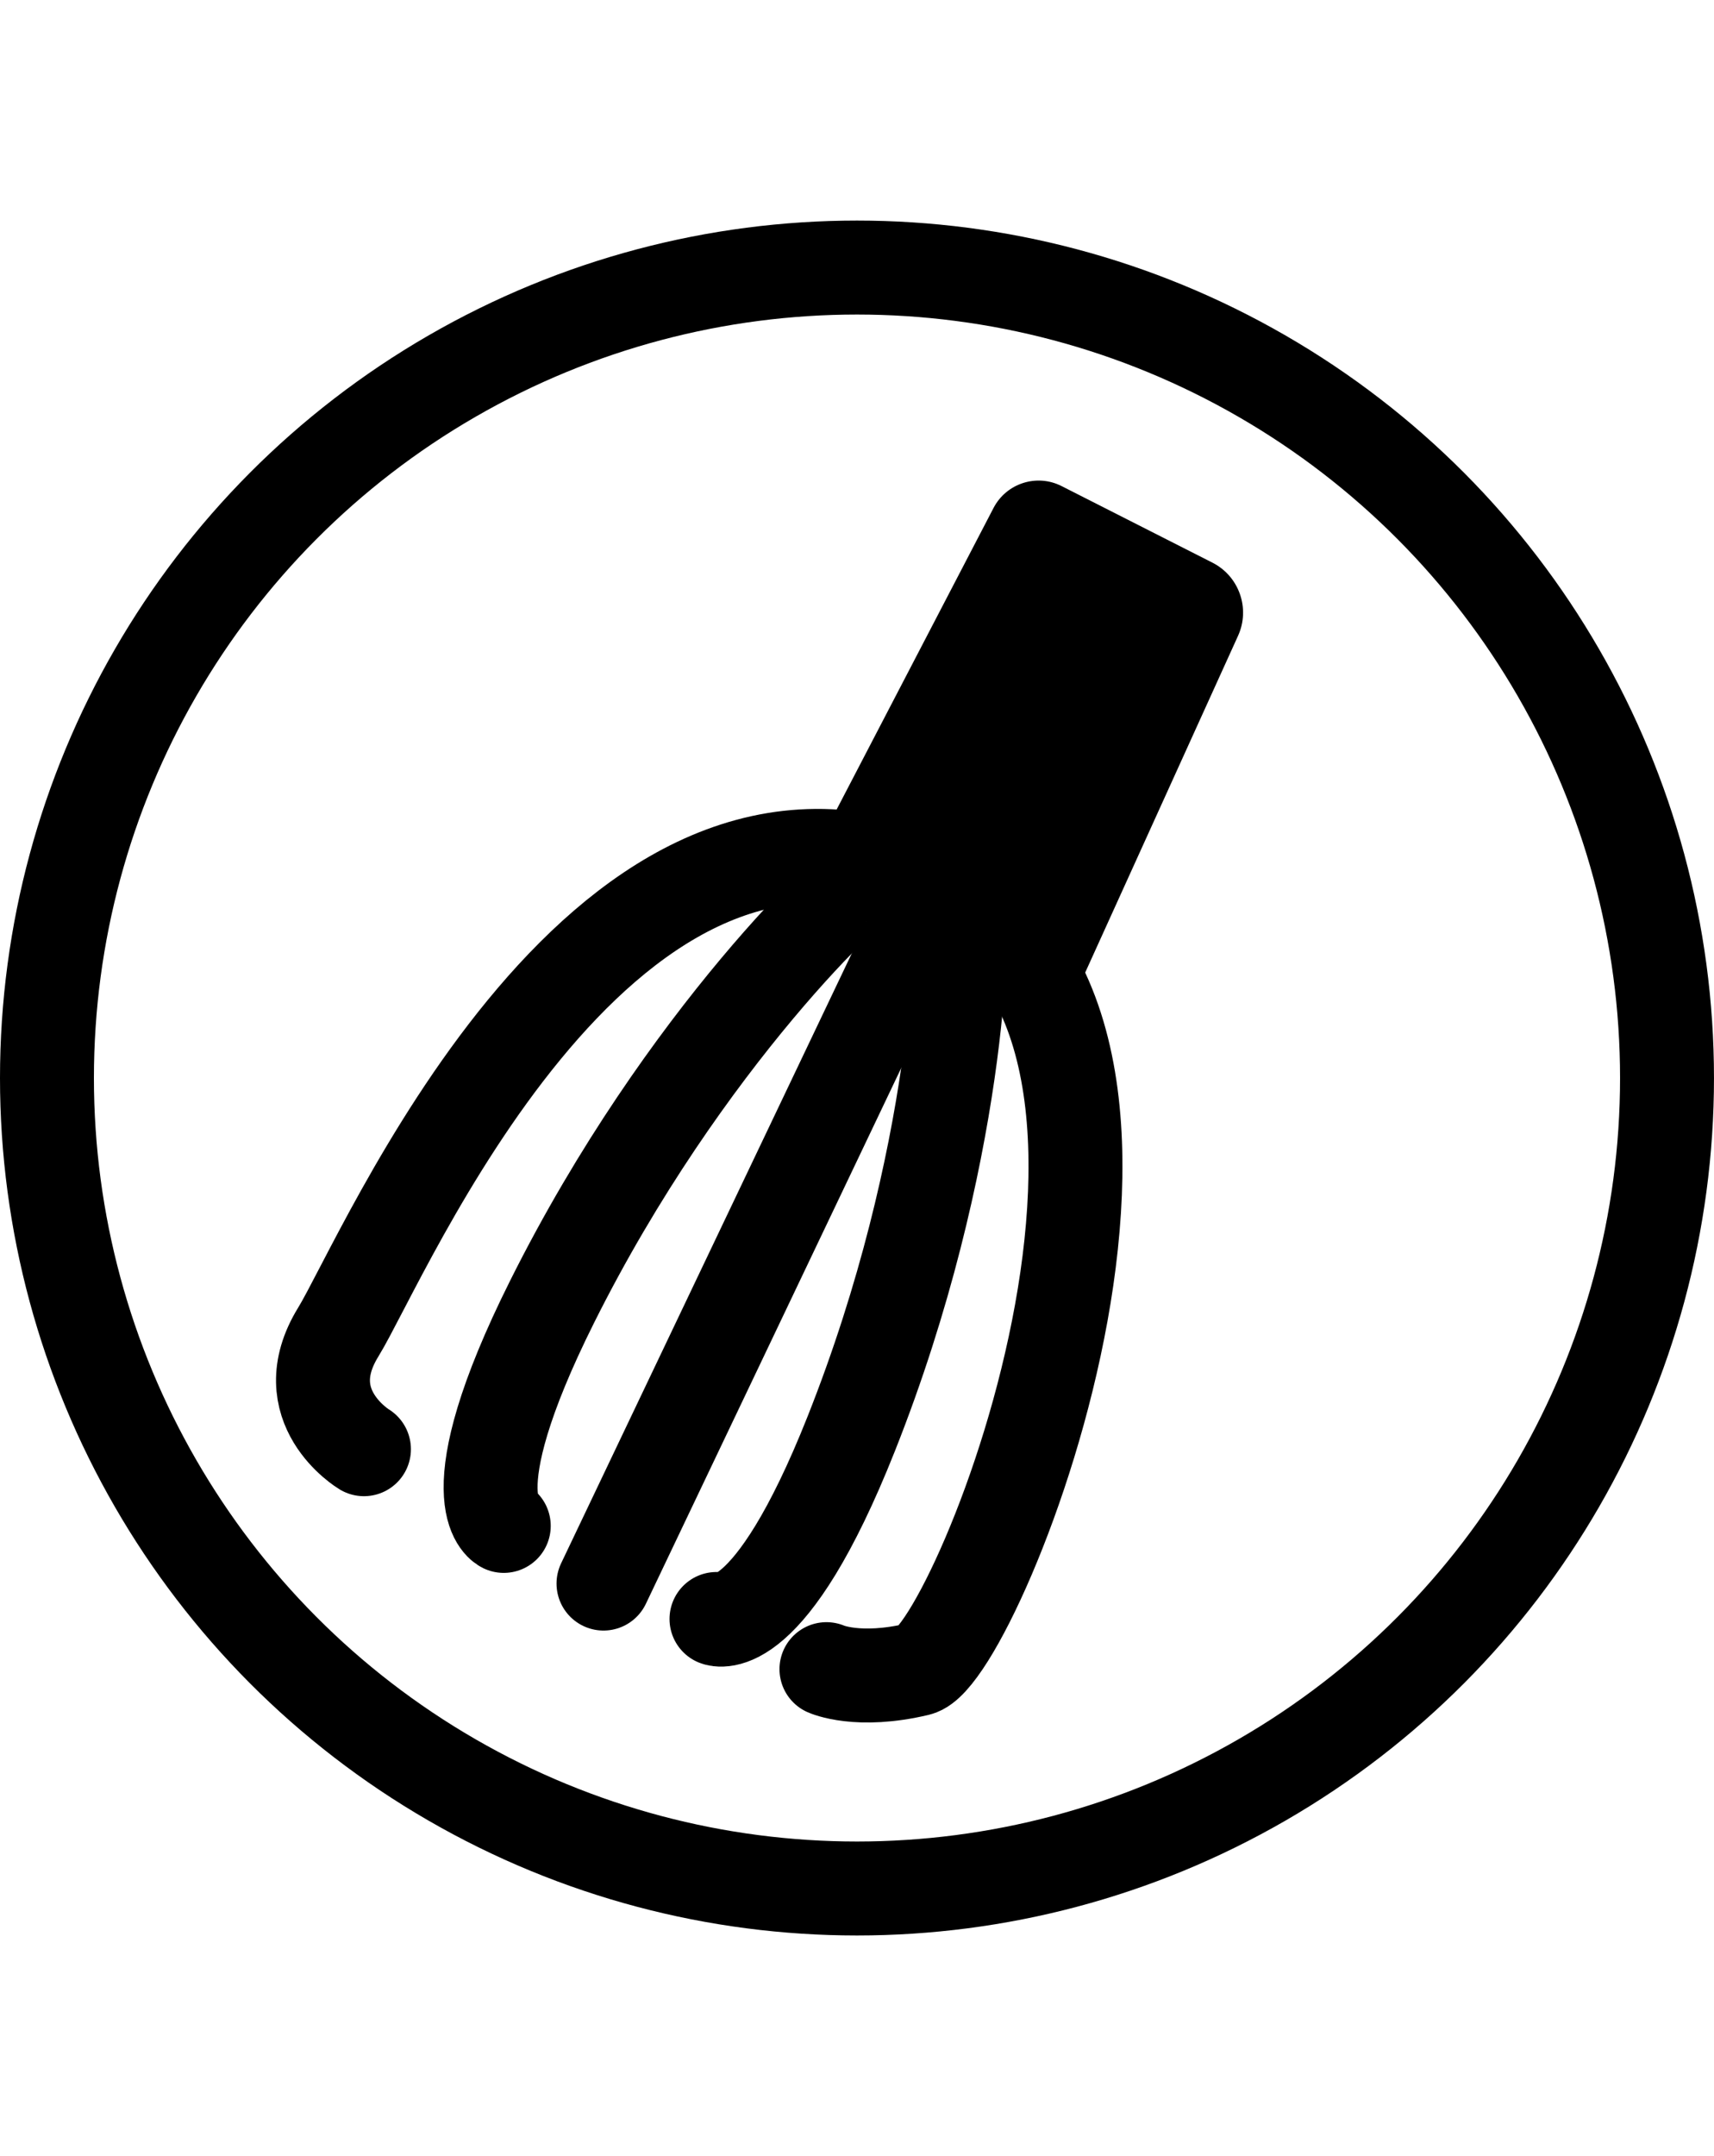
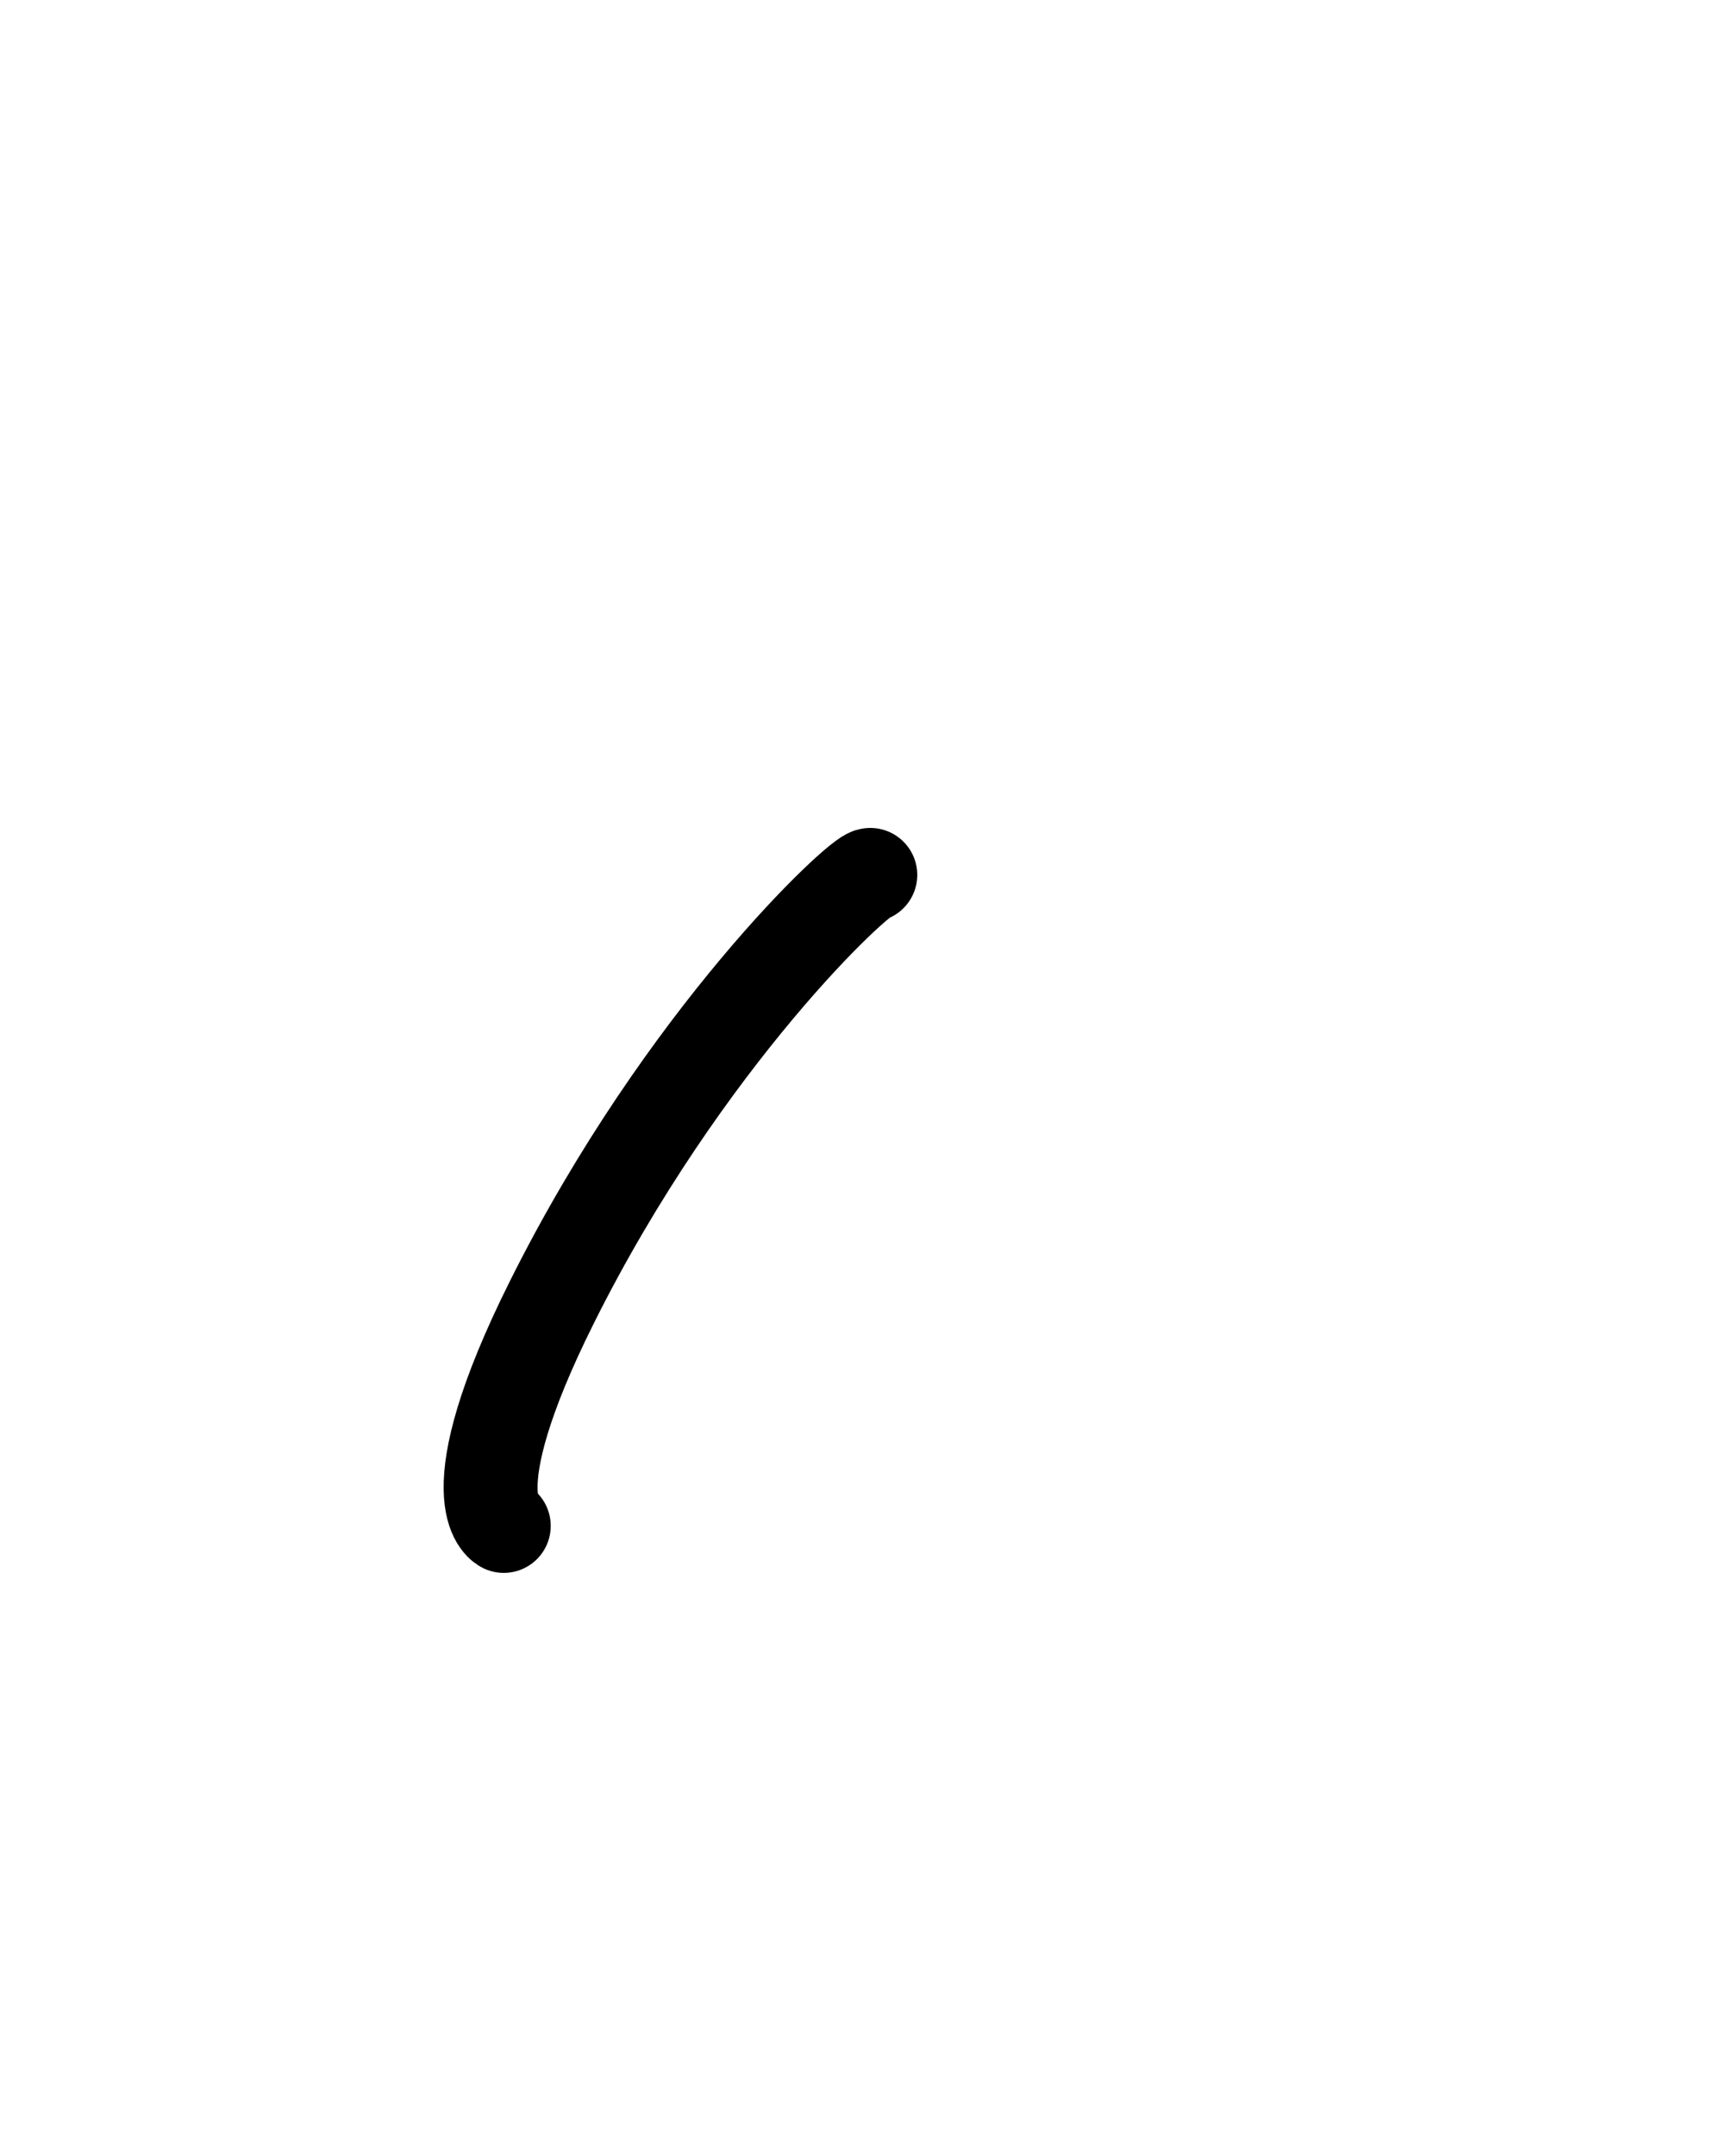
<svg xmlns="http://www.w3.org/2000/svg" viewBox="0 0 91.245 114.717" data-name="Calque 2" id="uuid-1621b4f2-796f-4665-9a33-aa0865633230">
  <defs>
    <style>
      .uuid-770eb59c-8664-4e1e-92b2-1bb6a0c29bc5 {
        fill: none;
        stroke: #000;
        stroke-linecap: round;
        stroke-miterlimit: 10;
        stroke-width: 5px;
      }
    </style>
  </defs>
-   <circle r="43.122" cy="57.358" cx="45.622" class="uuid-770eb59c-8664-4e1e-92b2-1bb6a0c29bc5" />
  <g>
-     <path d="M19.375,77.107s-3.8-2.28-1.368-6.231c2.432-3.952,13.679-30.853,30.853-24.318,17.174,6.535,3.192,41.492,0,42.252-3.192.76-4.864,0-4.864,0" class="uuid-770eb59c-8664-4e1e-92b2-1bb6a0c29bc5" />
    <path d="M46.331,46.552c-.551-.045-9.907,8.642-16.939,22.707-5.3,10.601-2.574,11.929-2.574,11.929" class="uuid-770eb59c-8664-4e1e-92b2-1bb6a0c29bc5" />
-     <path d="M50.964,48.512c.4.381.159,13.145-5.643,27.761-4.372,11.016-7.179,9.868-7.179,9.868" class="uuid-770eb59c-8664-4e1e-92b2-1bb6a0c29bc5" />
-     <path d="M43.262,45.523l9.629-18.497c.685-1.315,2.301-1.834,3.623-1.163l8.028,4.073c1.424.722,2.026,2.438,1.366,3.892l-8.731,19.225" />
-     <line y2="84.256" x2="32.127" y1="48.512" x1="49.171" class="uuid-770eb59c-8664-4e1e-92b2-1bb6a0c29bc5" />
  </g>
</svg>